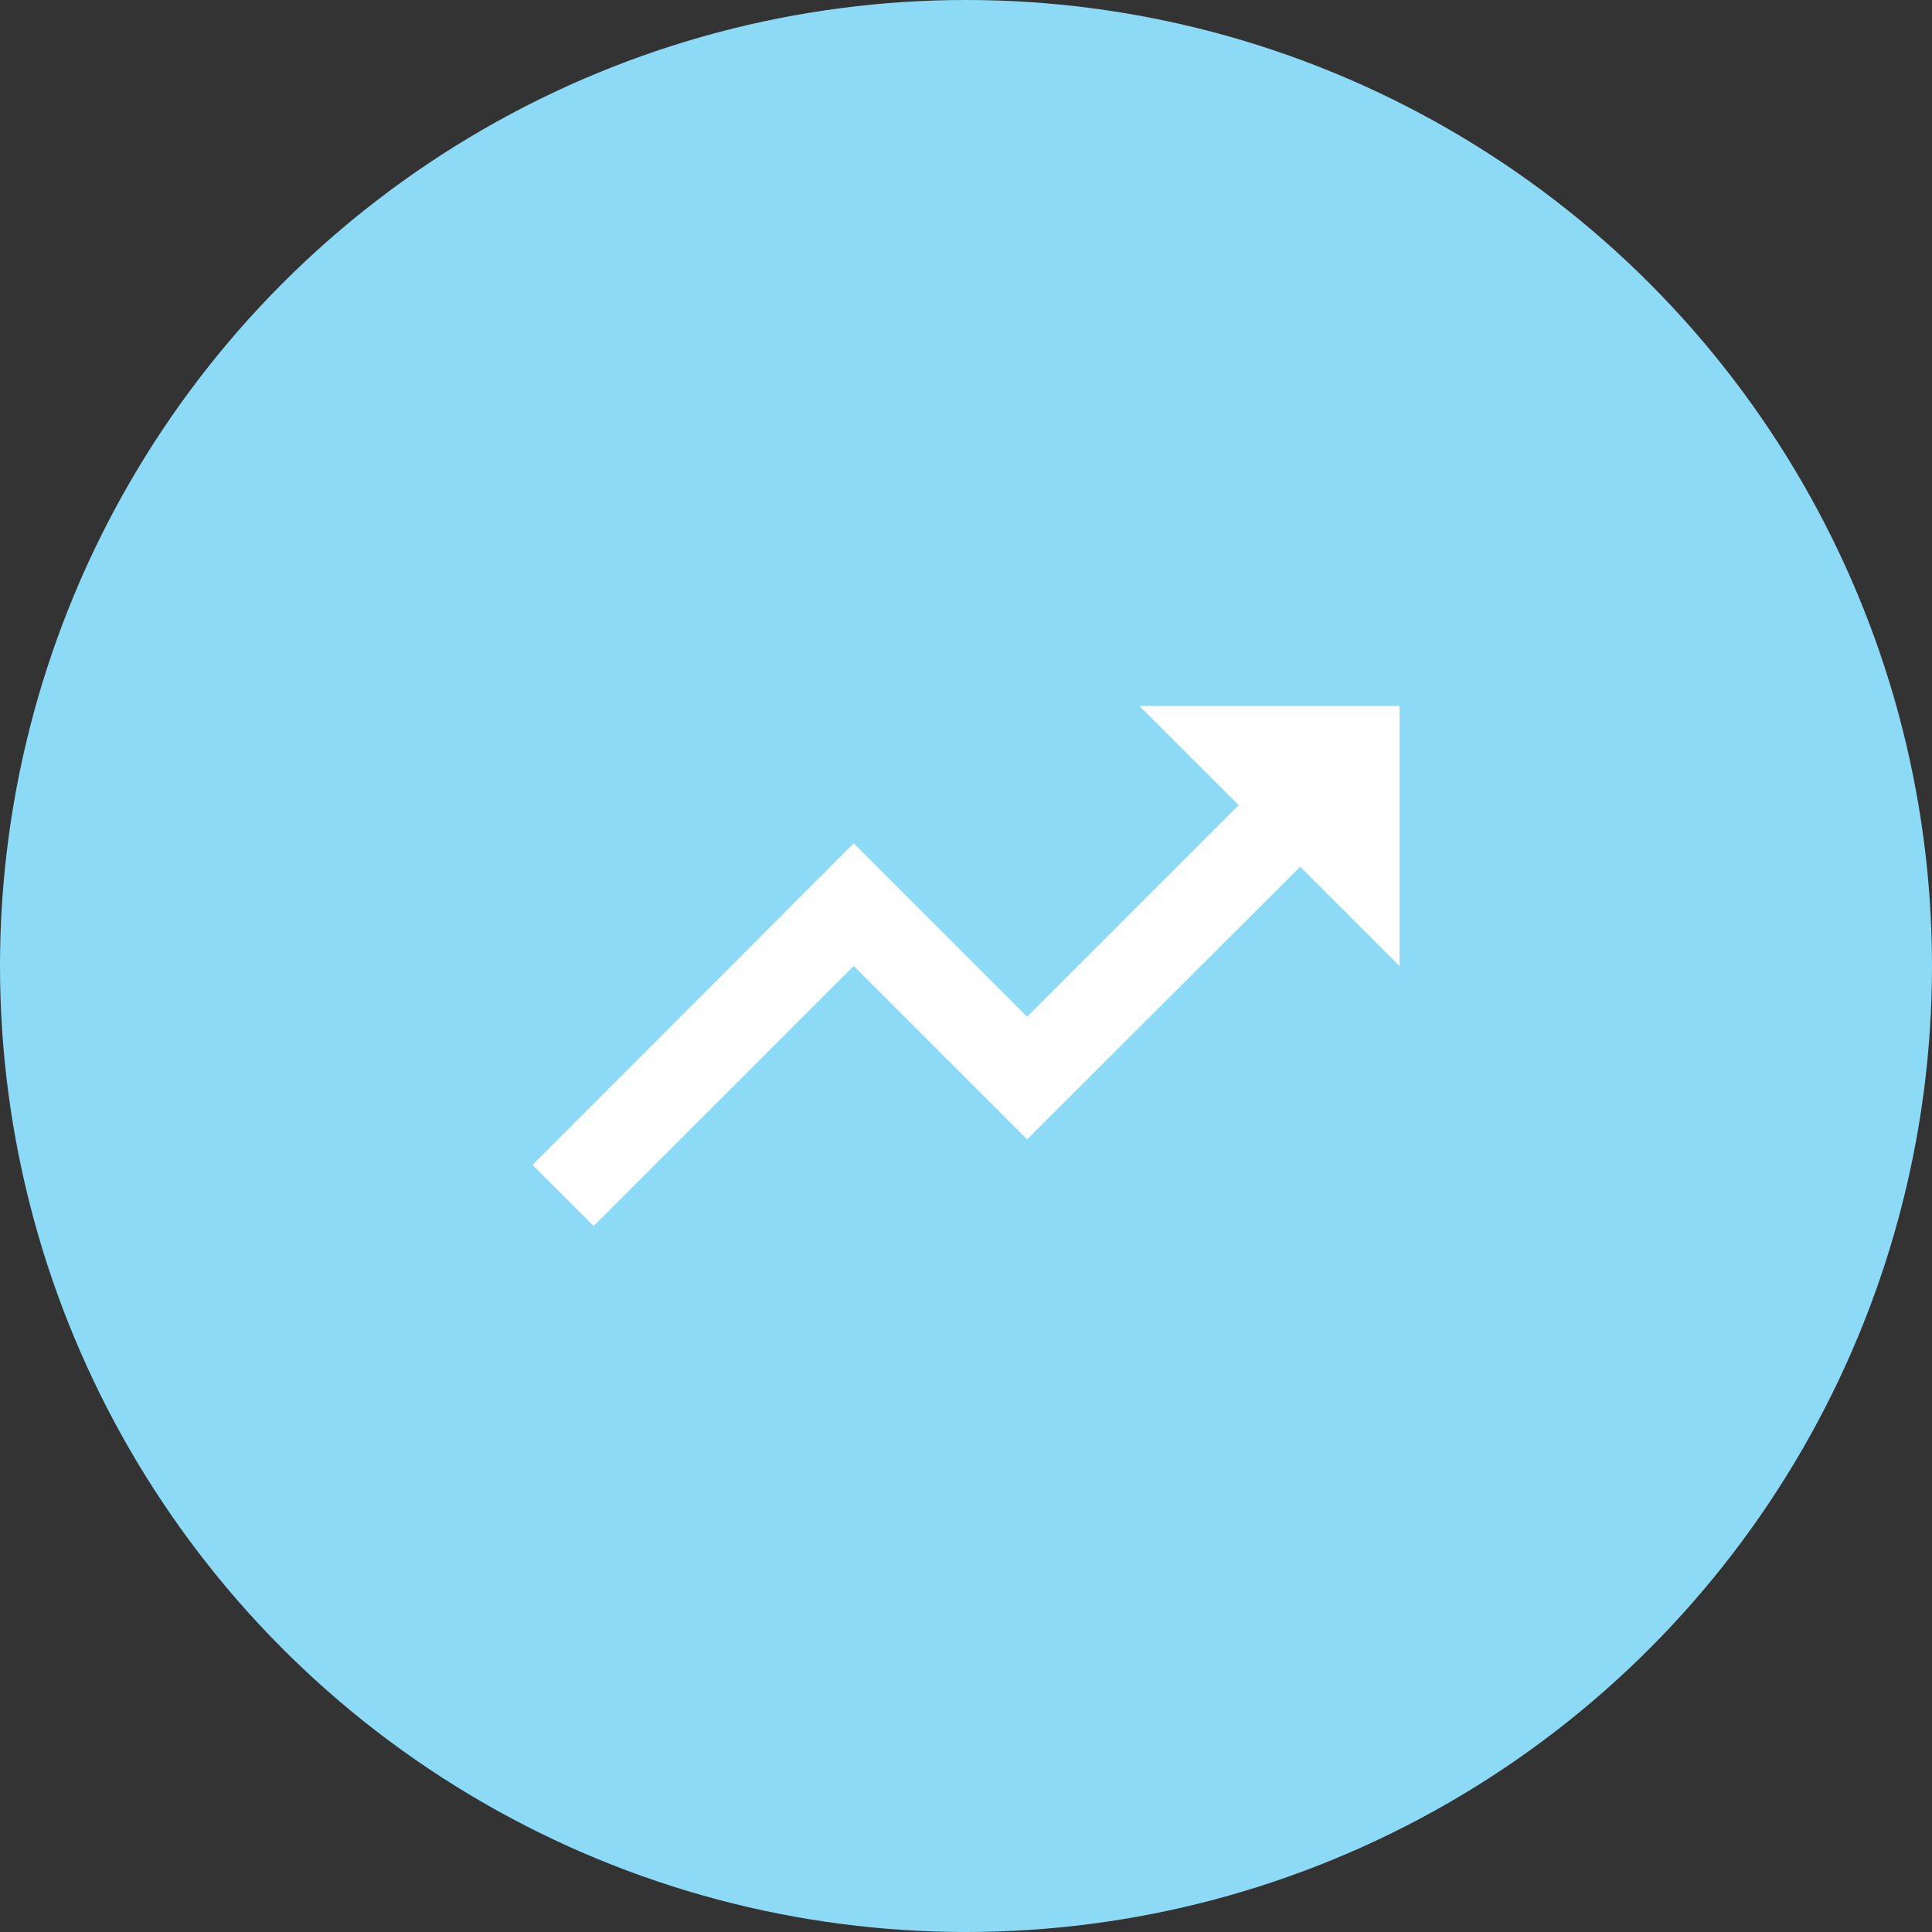
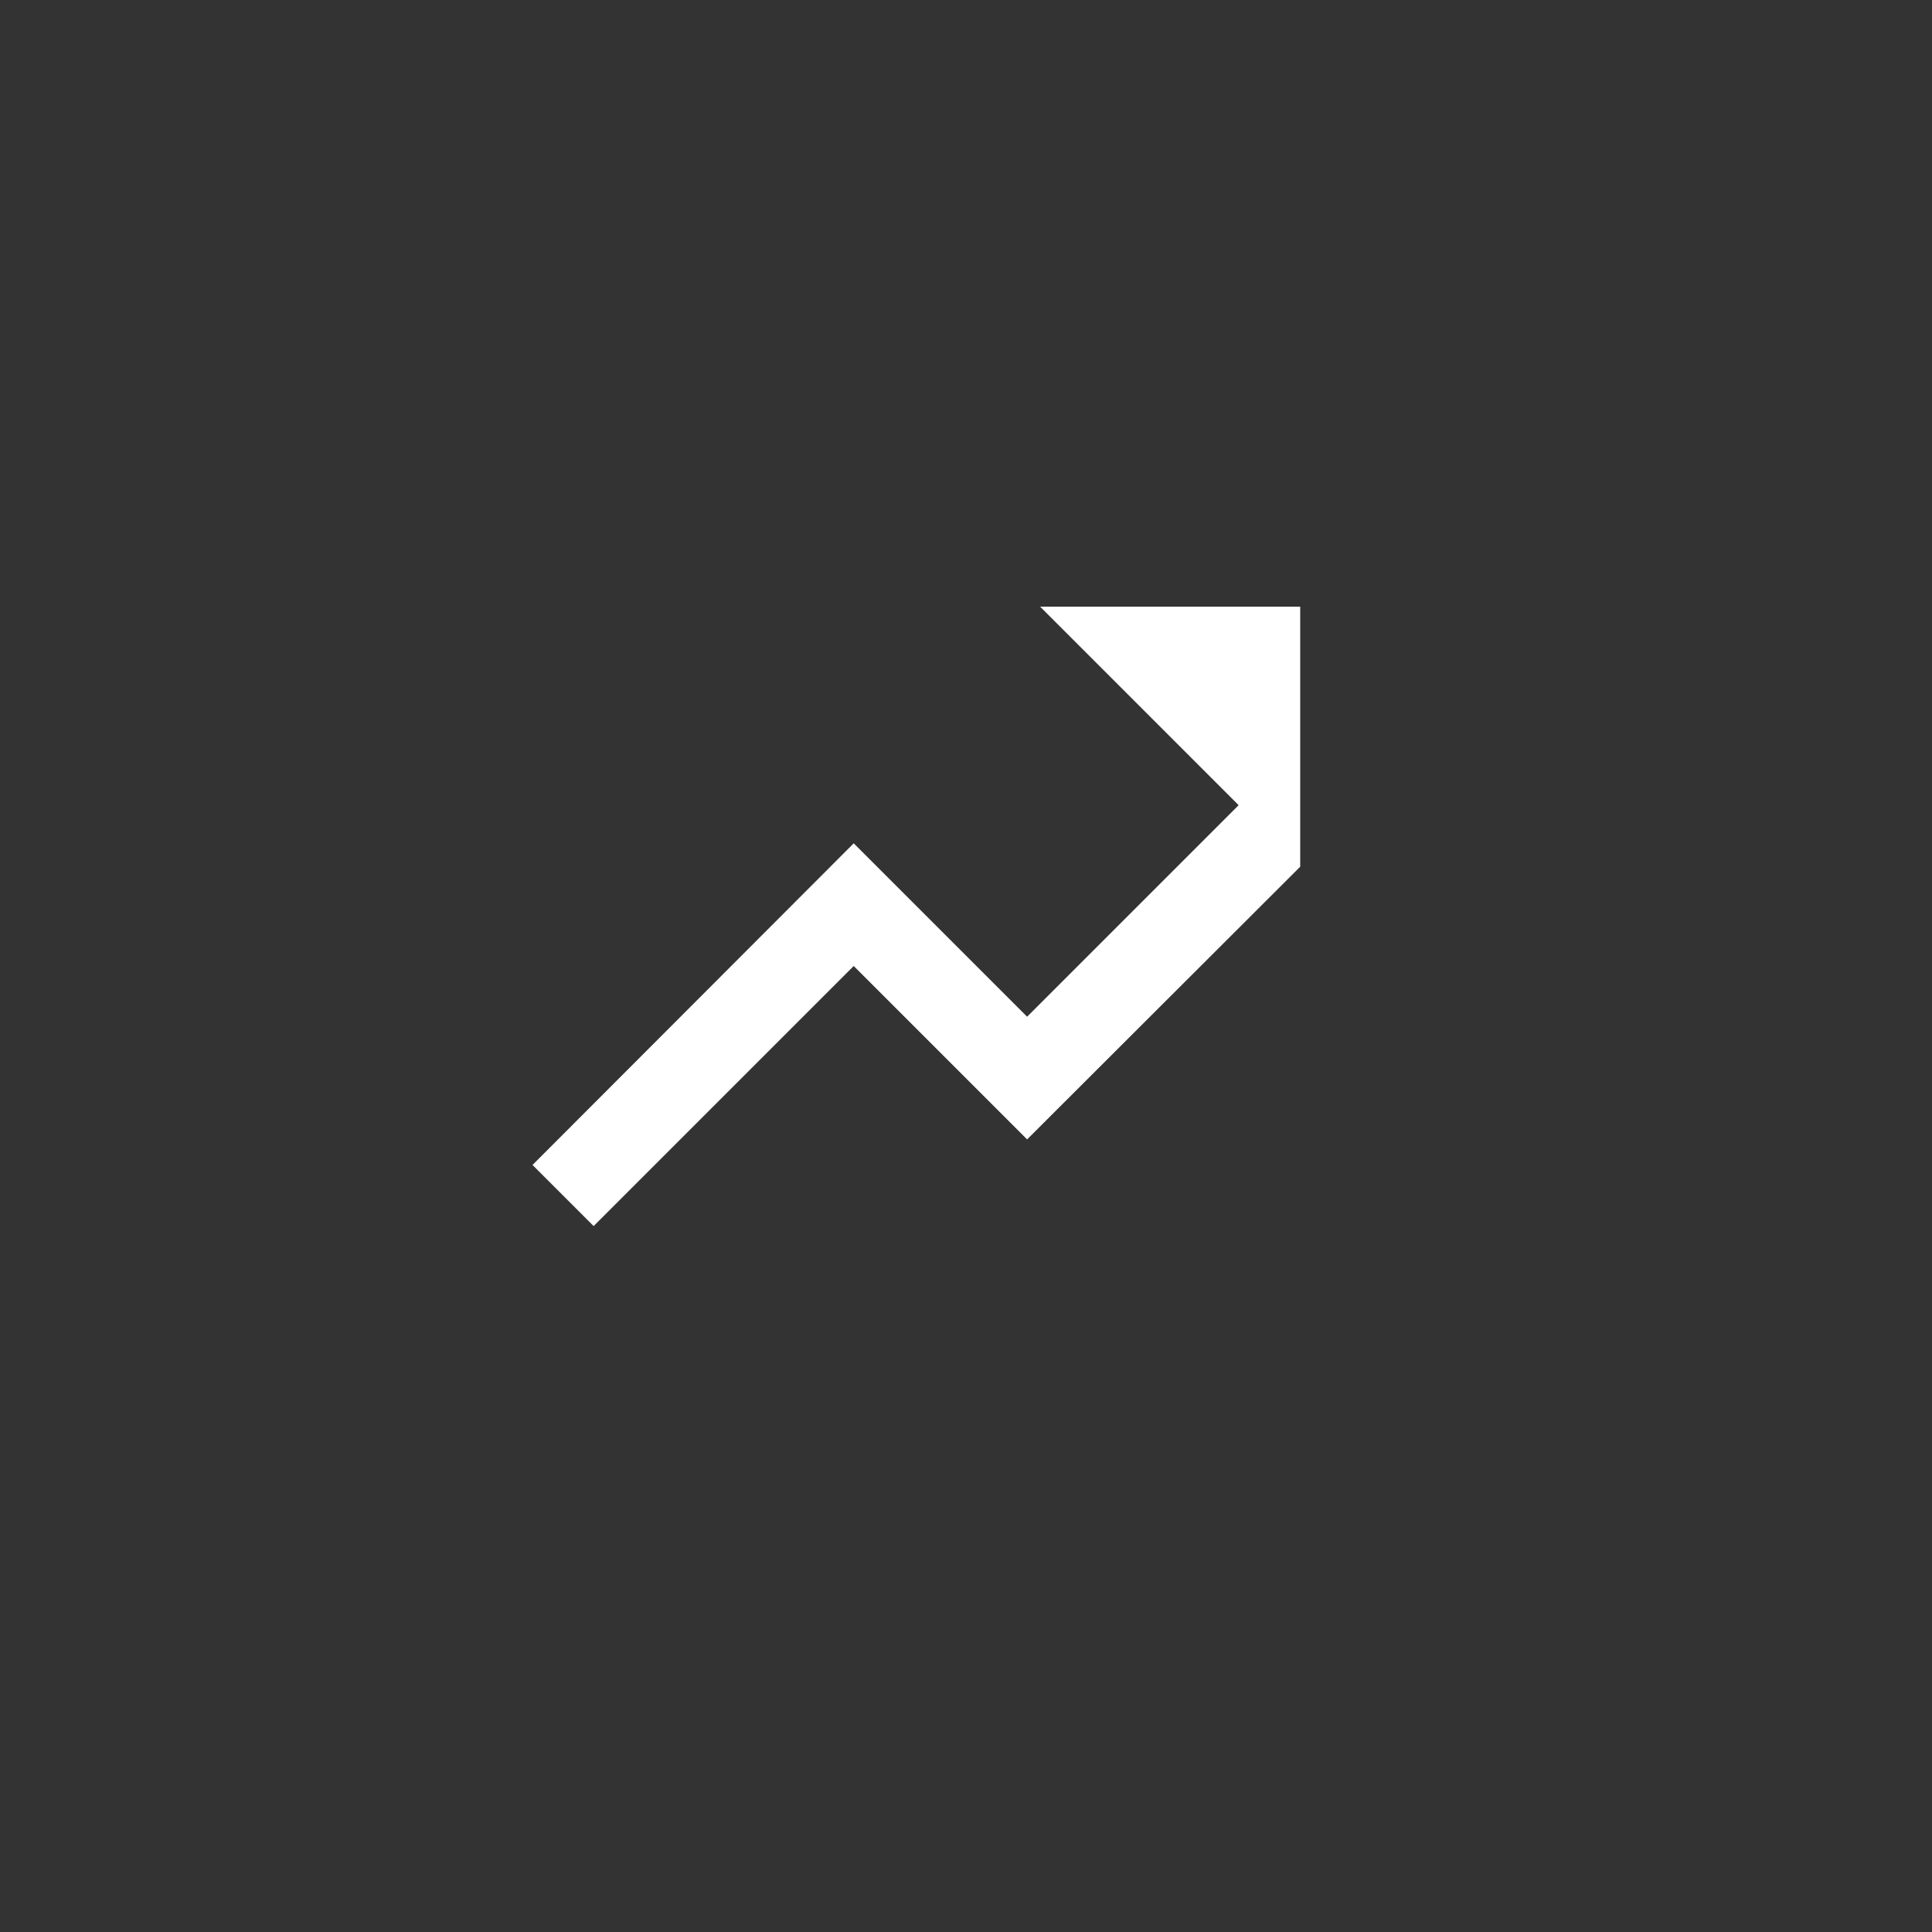
<svg xmlns="http://www.w3.org/2000/svg" width="52" height="52" viewBox="0 0 52 52" fill="none">
  <rect x="0" y="0" width="52" height="52" fill="#333333" stroke="none" />
-   <circle cx="26" cy="26" r="26" fill="#8CDAF5" />
-   <path d="m30.667 19 2.671 2.672-5.693 5.693-4.667-4.667-8.645 8.657L15.978 33l7-7 4.667 4.667 7.35-7.339L37.667 26v-7h-7z" fill="#fff" />
+   <path d="m30.667 19 2.671 2.672-5.693 5.693-4.667-4.667-8.645 8.657L15.978 33l7-7 4.667 4.667 7.35-7.339v-7h-7z" fill="#fff" />
</svg>